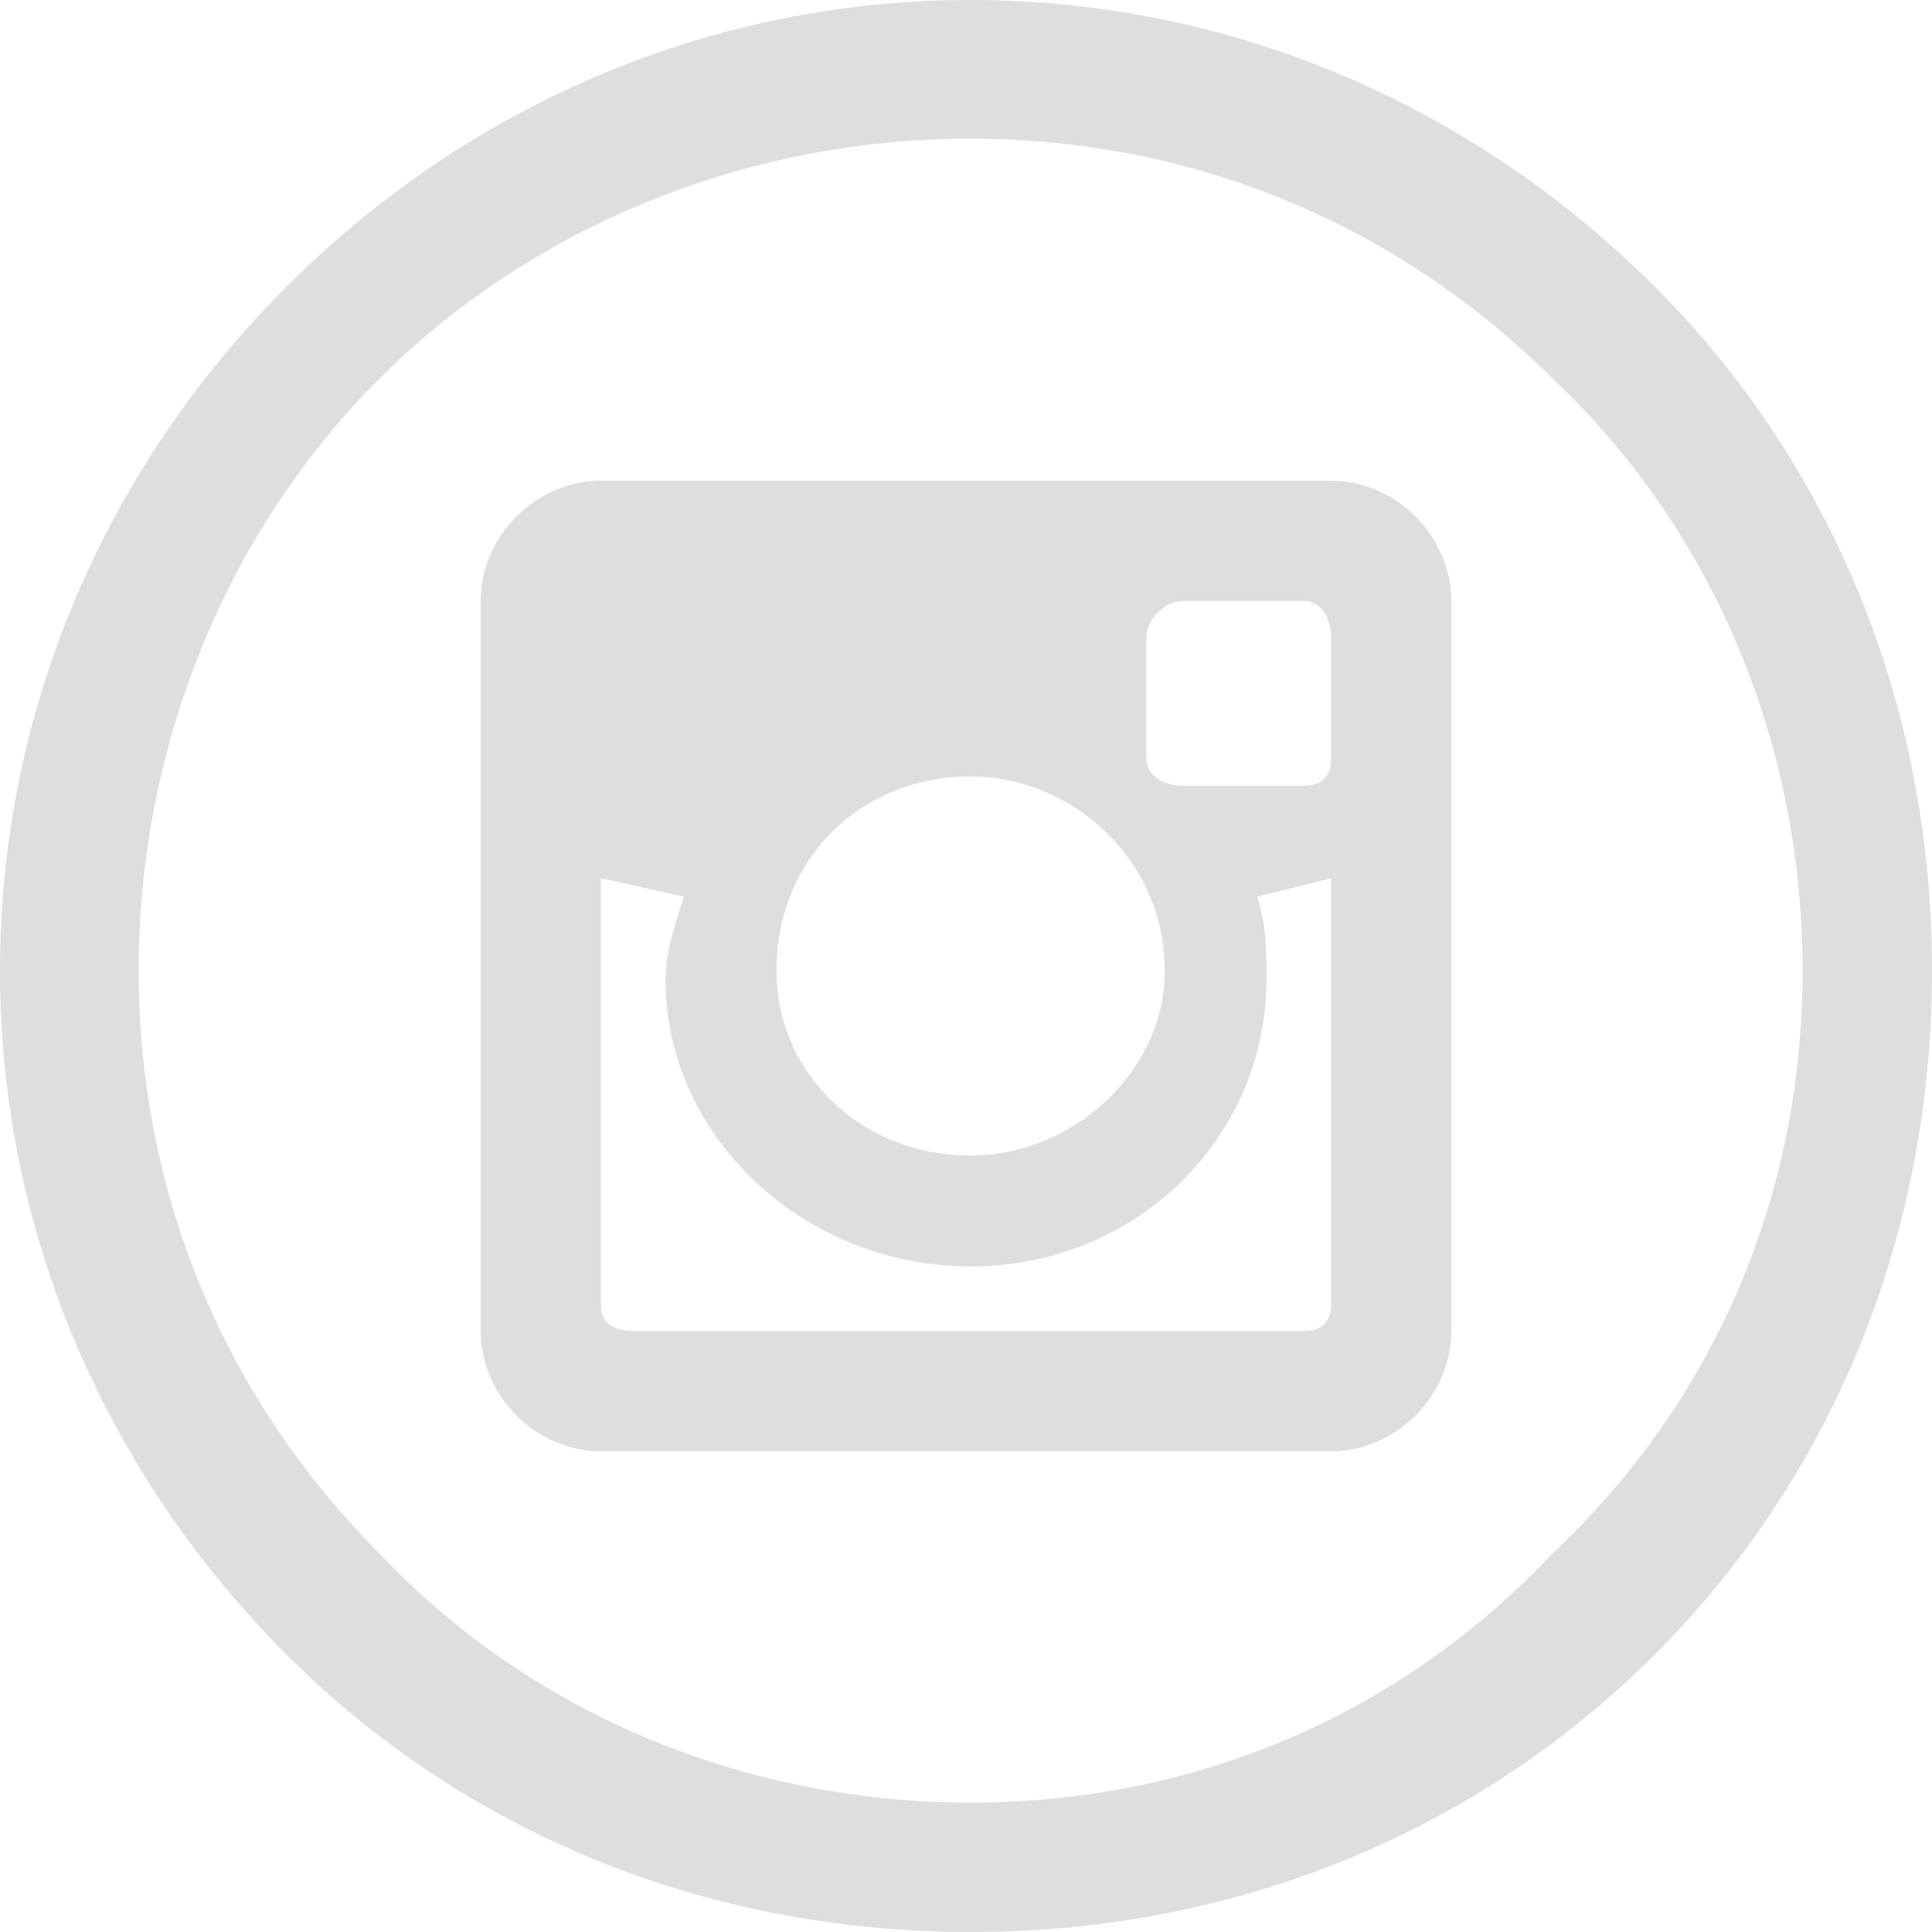
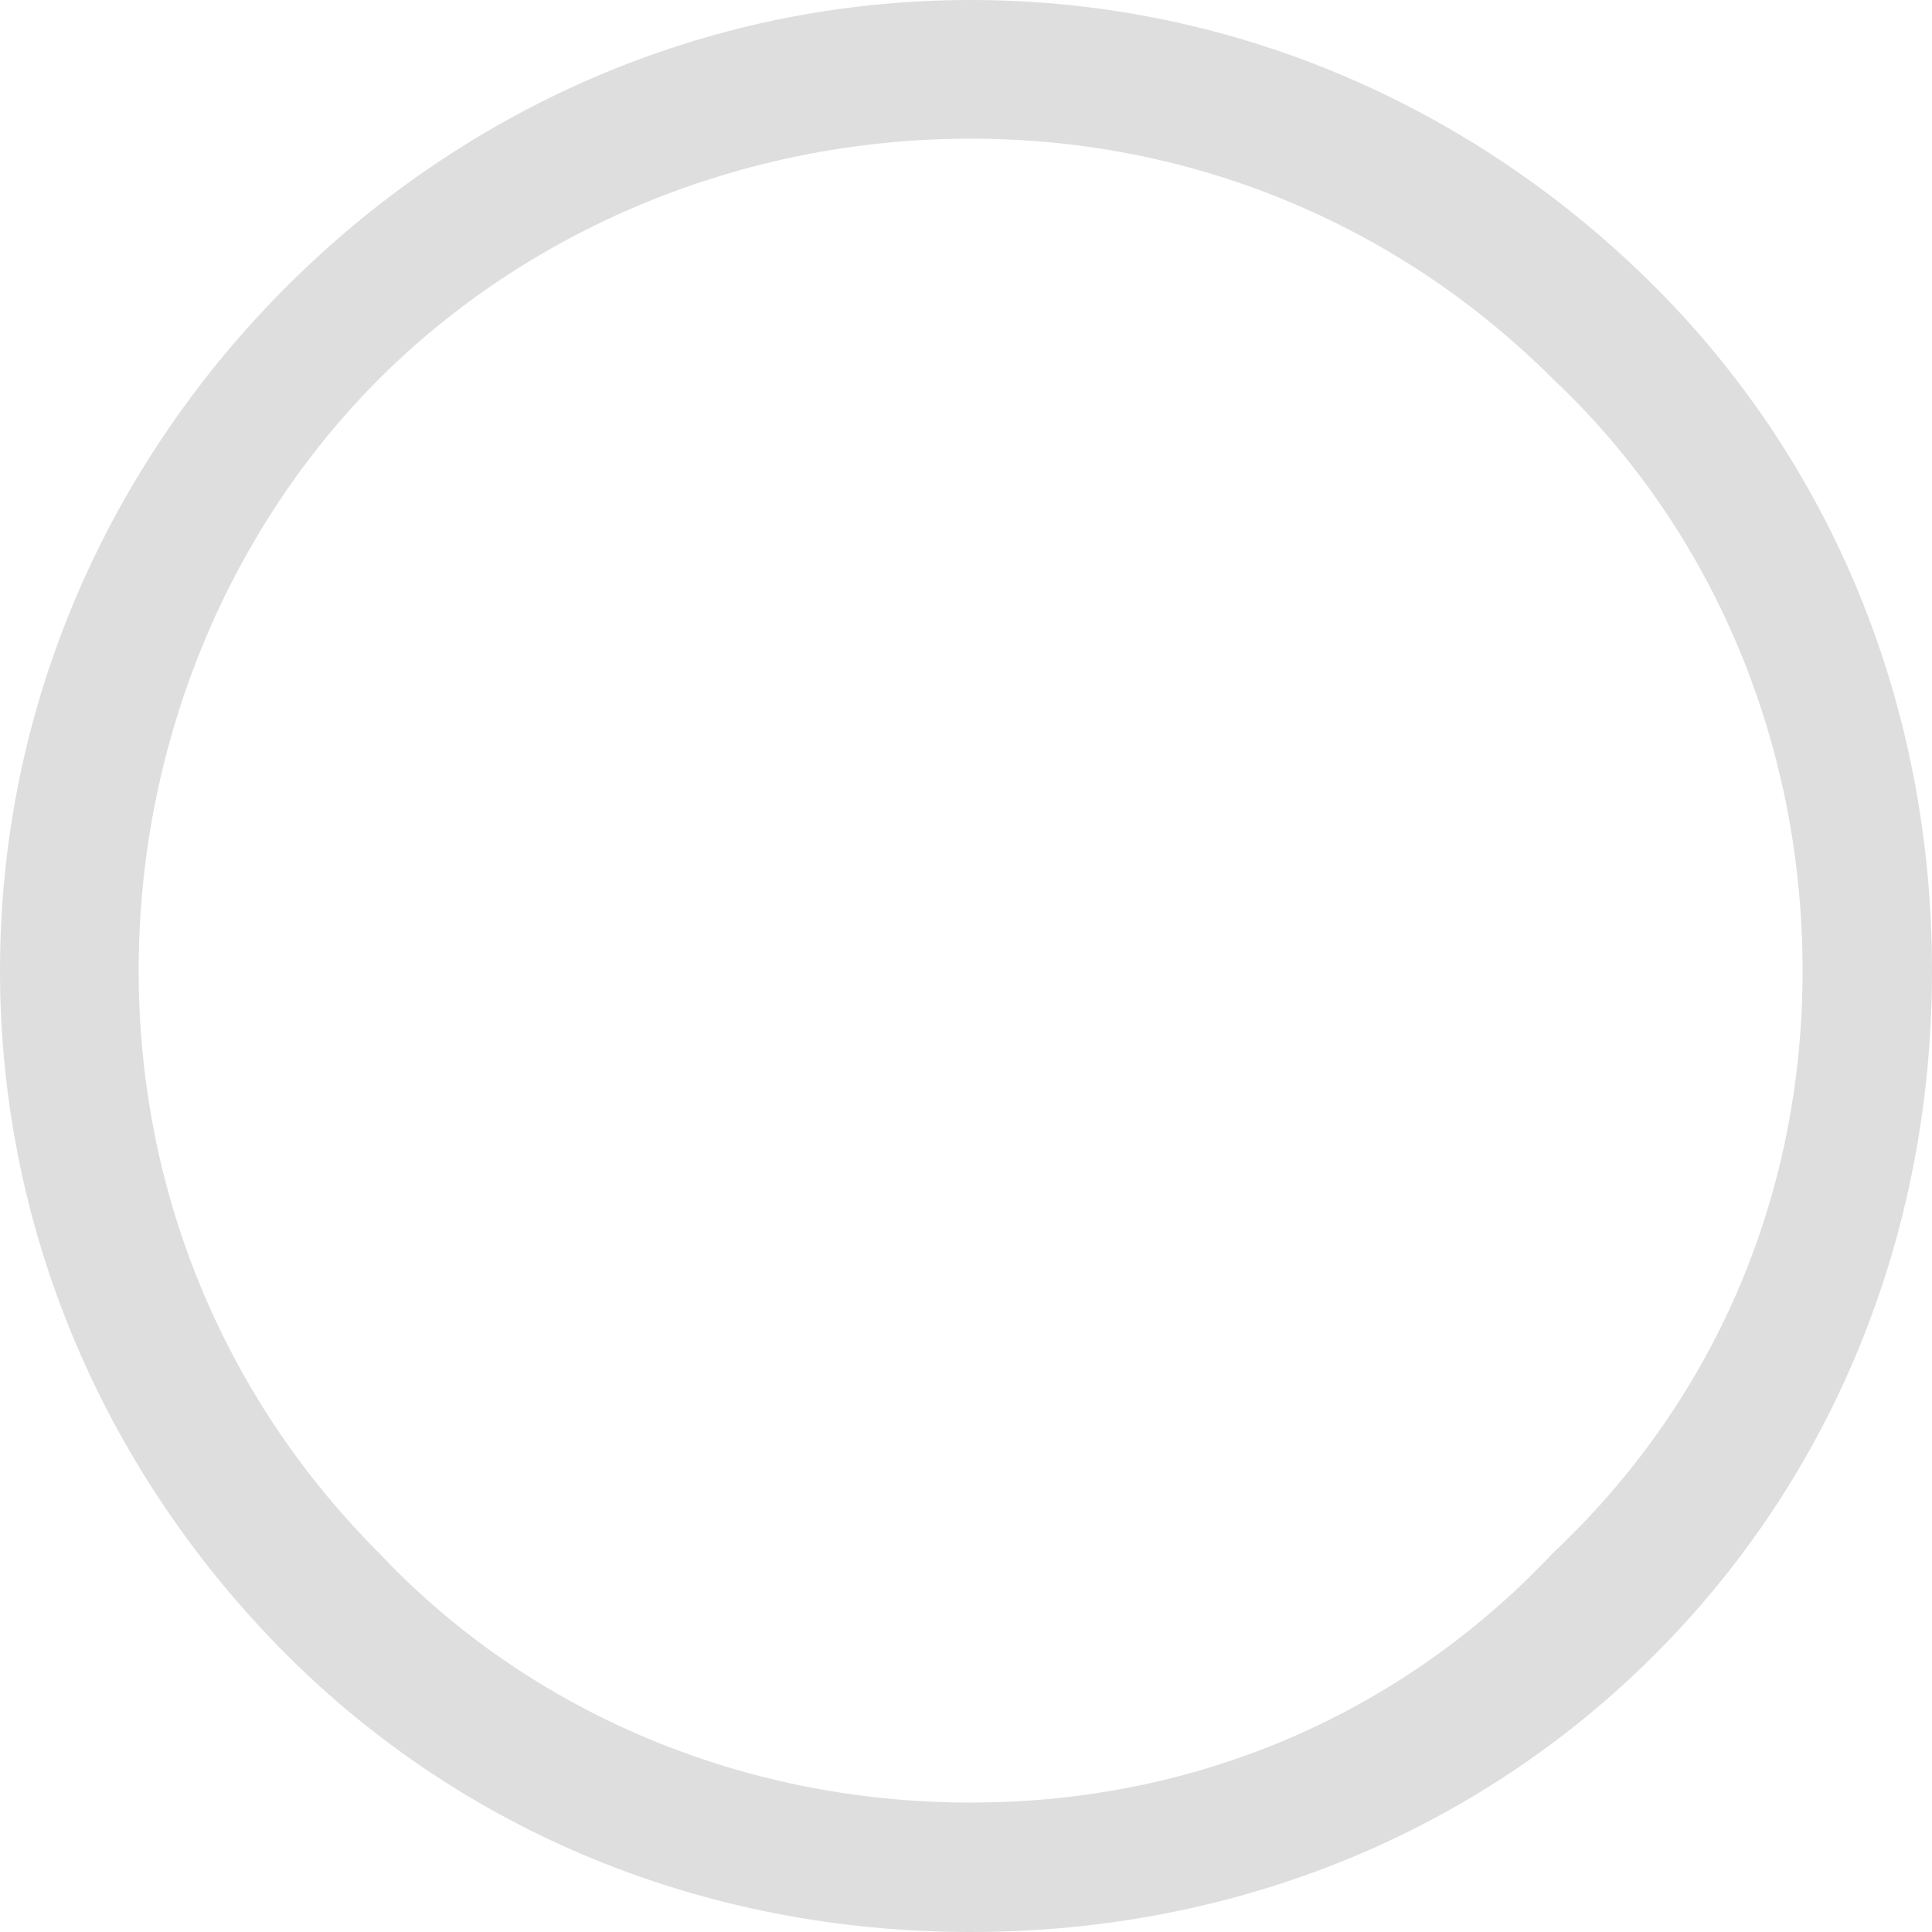
<svg xmlns="http://www.w3.org/2000/svg" width="32" height="32" viewBox="0 0 209 209" fill-rule="evenodd" fill="#dedede">
  <path d="M168 41c-16-16-38-26-63-26S57 25 41 41s-26 39-26 64 10 47 26 63c16 17 39 27 64 27s47-10 63-27c17-16 27-38 27-63s-10-48-27-64zM31 31C50 12 76 0 105 0s55 12 74 31 30 45 30 74-11 55-30 74-45 30-74 30-55-11-74-30-31-45-31-74 12-55 31-74z" fill-rule="nonzero" />
-   <path d="M144 52H65c-7 0-13 6-13 13v79c0 7 6 13 13 13h79c7 0 13-6 13-13V65c0-7-6-13-13-13h0zm-39 32c11 0 21 9 21 21 0 11-10 20-21 20-12 0-21-9-21-20 0-12 9-21 21-21zm39 57c0 2-1 3-3 3H69c-3 0-4-1-4-3V95l9 2c-1 3-2 6-2 9 0 17 15 31 33 31s32-14 32-31c0-3 0-6-1-9l8-2v46h0 0zm0-59c0 2-1 3-3 3h-13c-2 0-4-1-4-3V69c0-2 2-4 4-4h13c2 0 3 2 3 4v13z" />
</svg>